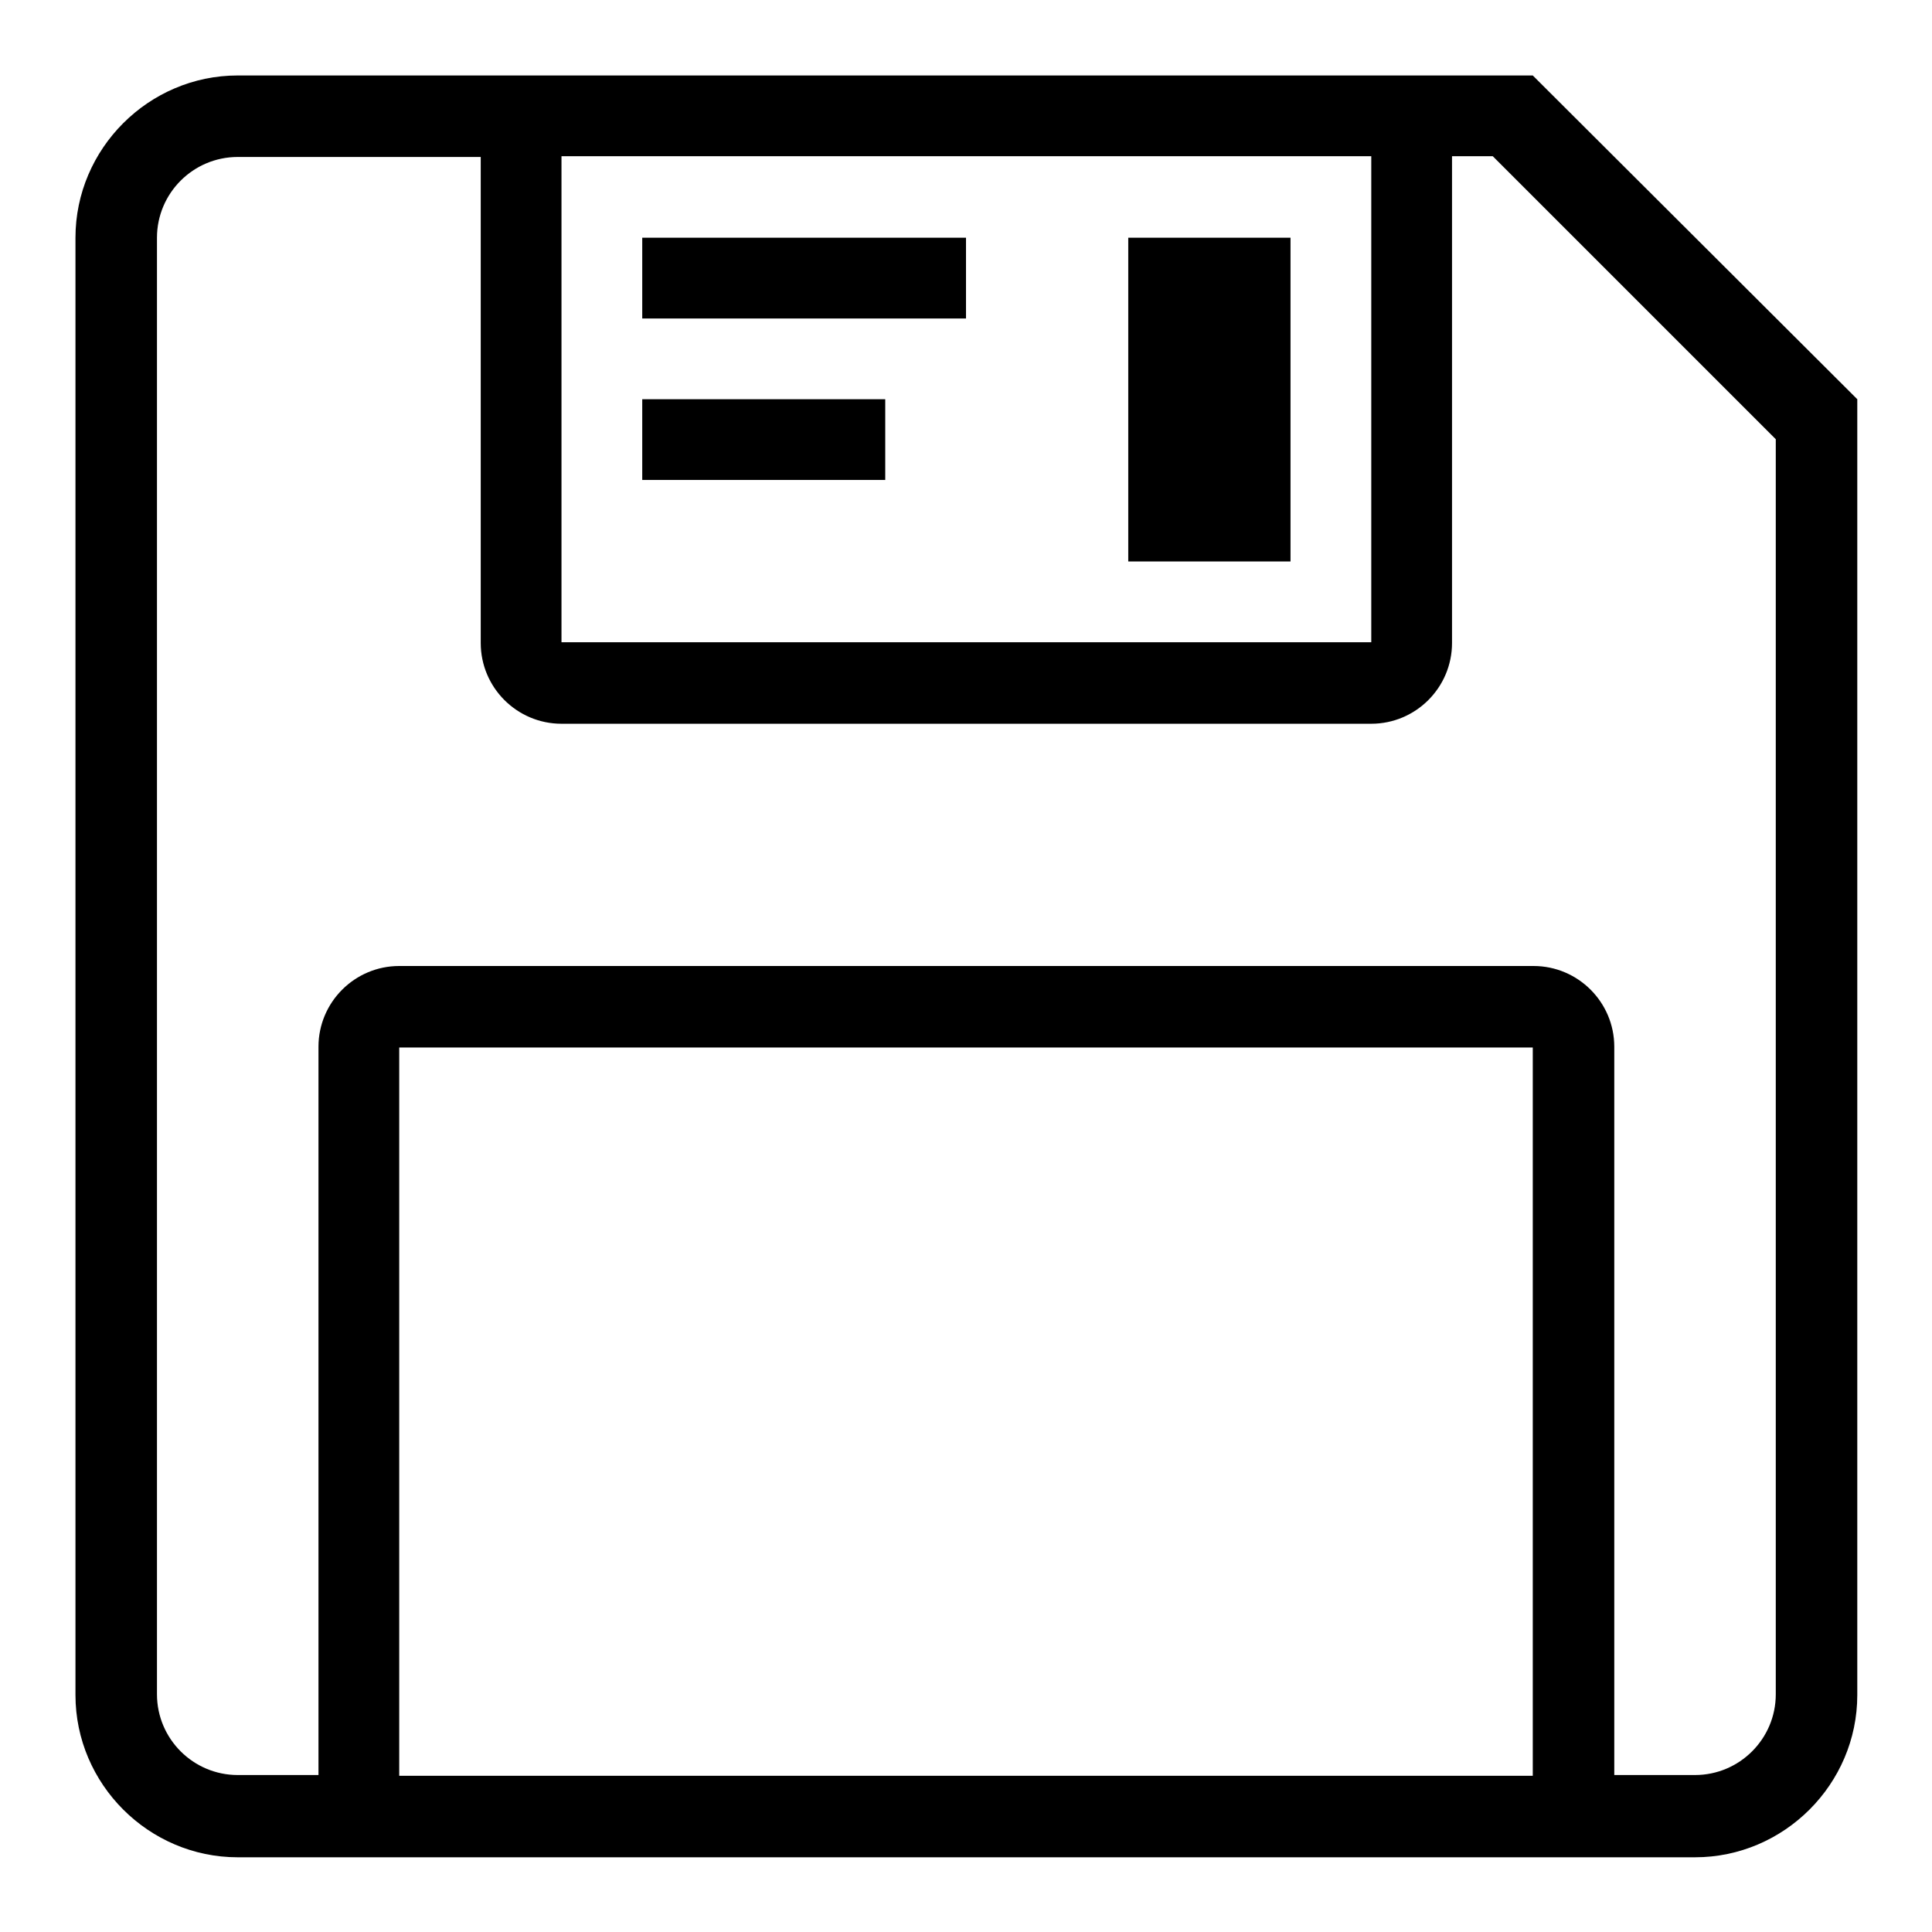
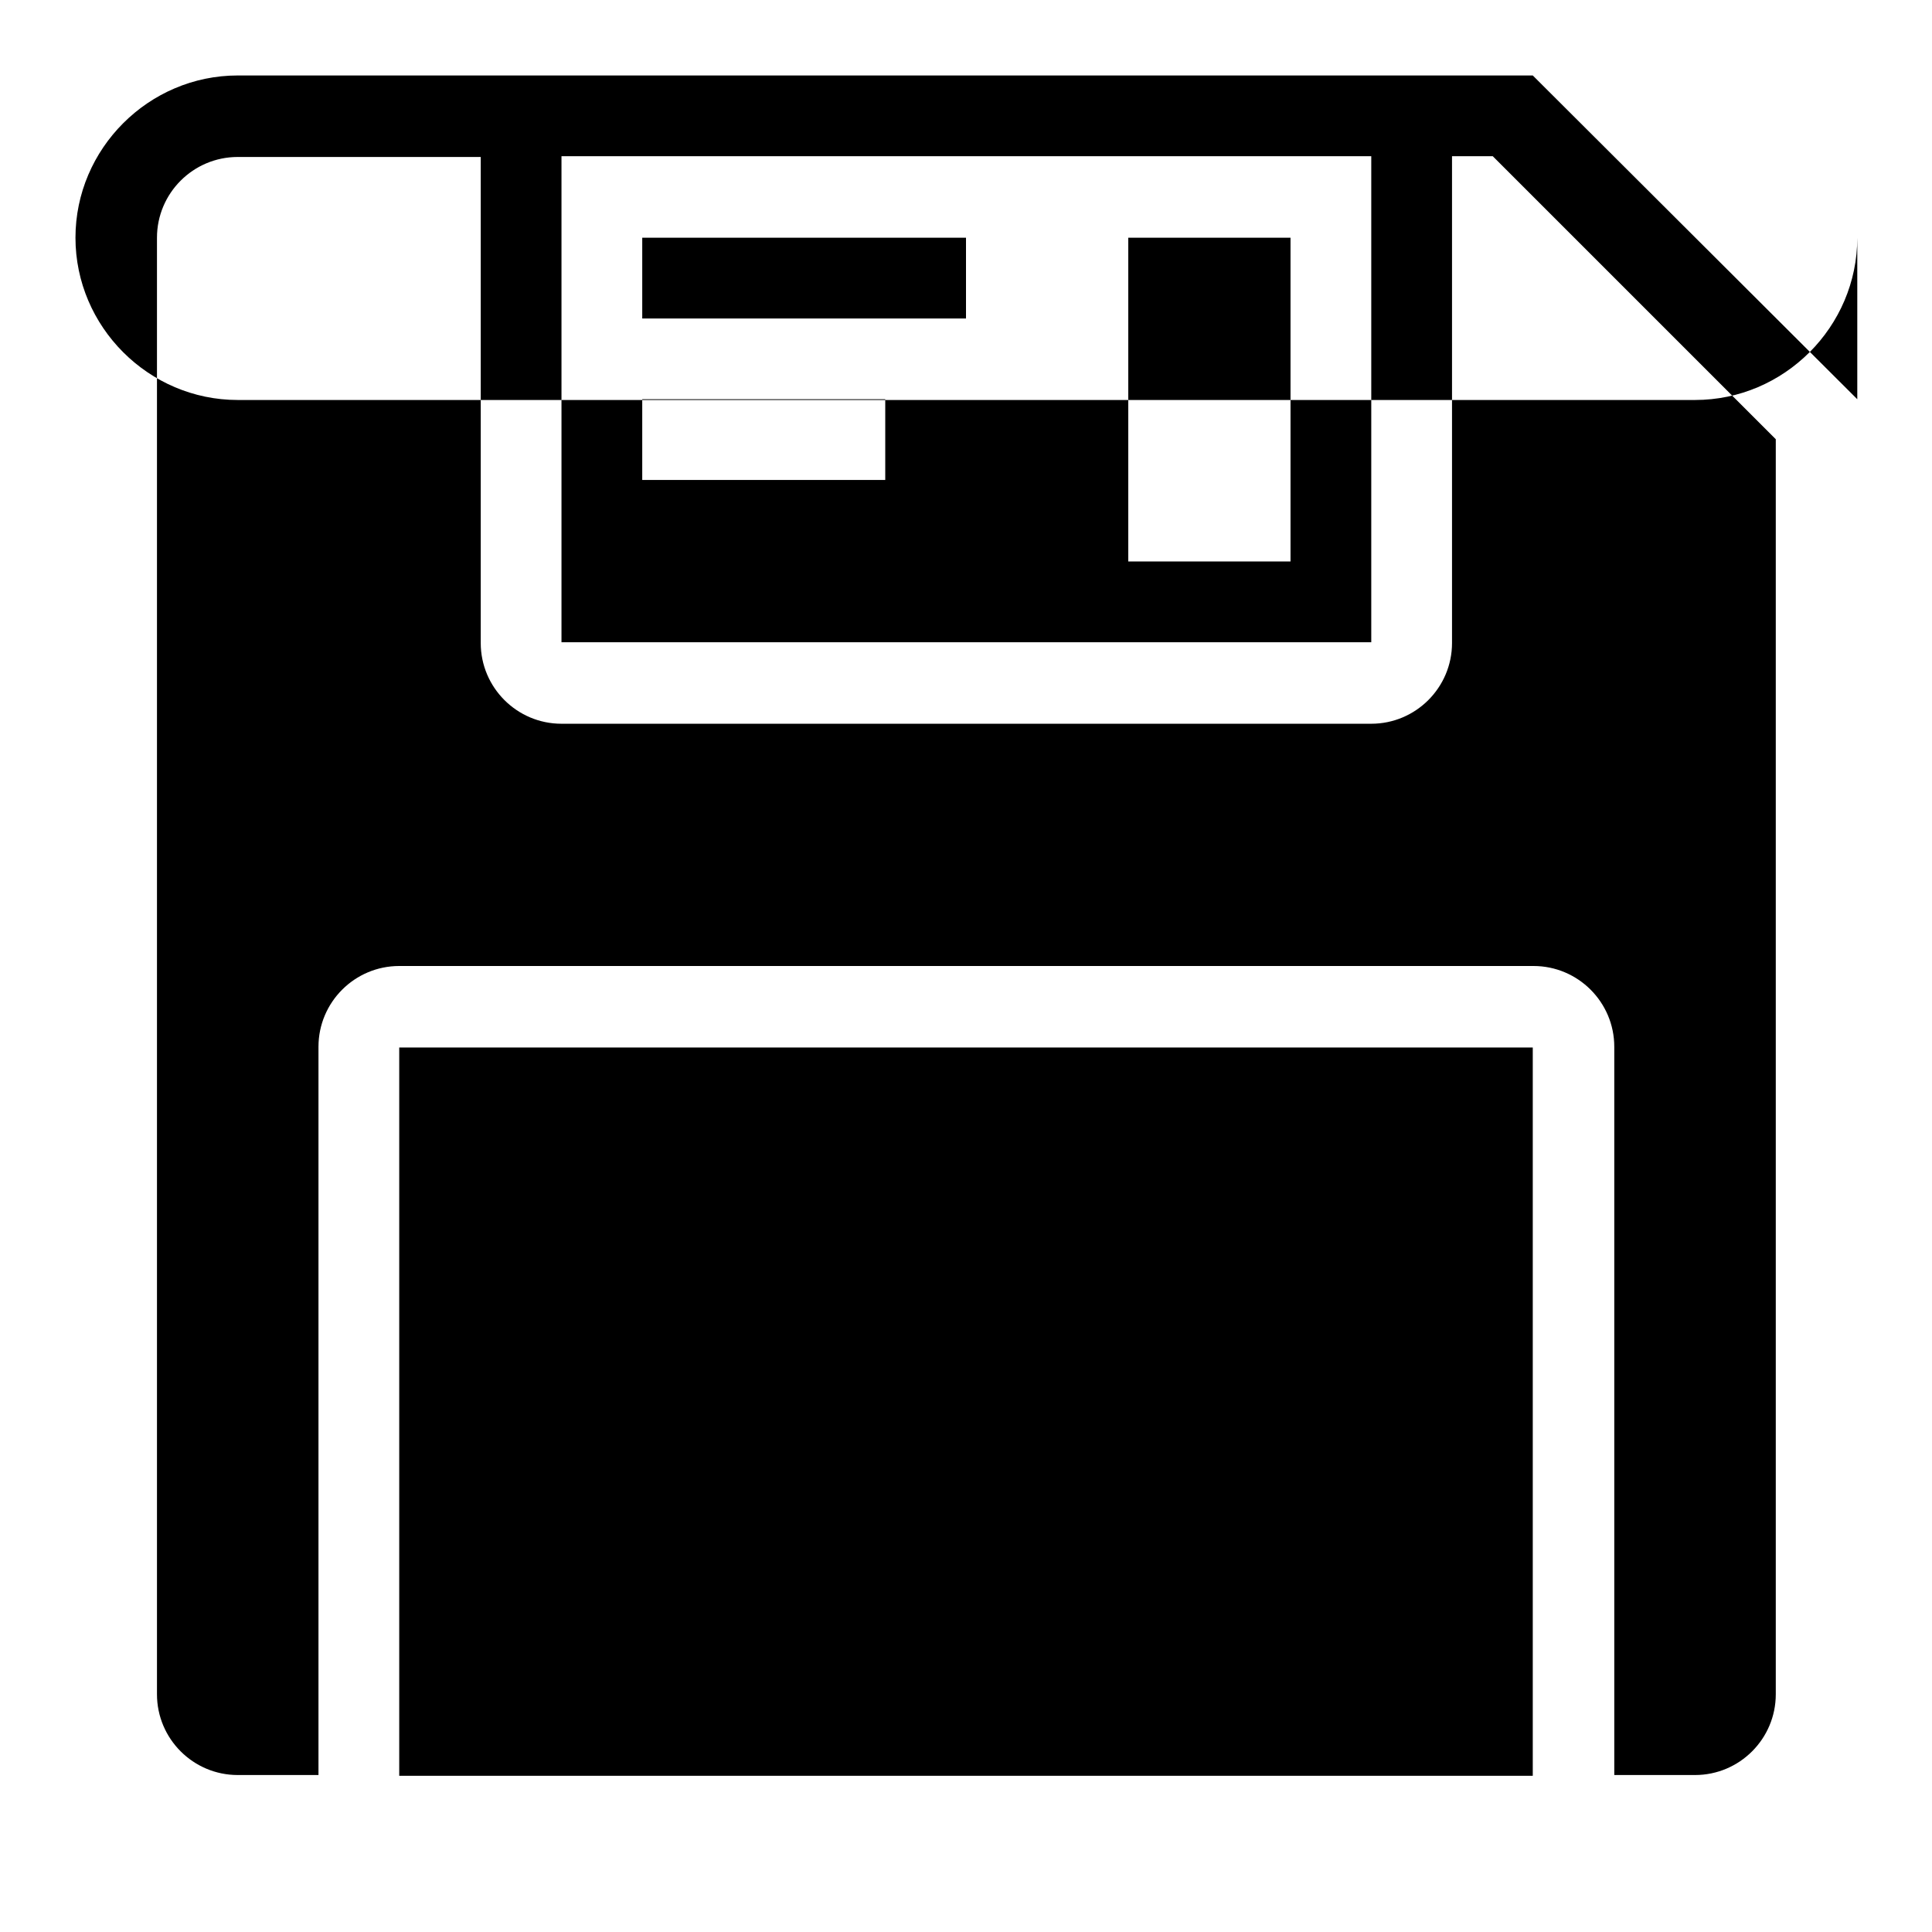
<svg xmlns="http://www.w3.org/2000/svg" version="1.1" x="0px" y="0px" viewBox="0 0 256 256" enable-background="new 0 0 256 256" xml:space="preserve">
  <g>
-     <path fill="#000000" d="M85.1,63.6h32.2V52.9H85.1V63.6z M85.1,42.2H128V31.5H85.1V42.2z M203.1,10H31.5C19.7,10,10,19.7,10,31.5 v193.1c0,11.8,9.7,21.5,21.5,21.5h193.1c11.8,0,21.5-9.7,21.5-21.5V52.9L203.1,10z M74.4,20.7h107.3v64.4H74.4V20.7z M203.1,235.3 H52.9v-96.5h150.2V235.3z M235.3,224.5c0,5.9-4.8,10.7-10.7,10.7h-10.7v-96.5c0-5.9-4.8-10.7-10.7-10.7H52.9 c-5.9,0-10.7,4.8-10.7,10.7v96.5H31.5c-5.9,0-10.7-4.8-10.7-10.7V31.5c0-5.9,4.8-10.7,10.7-10.7h32.2v64.4 c0,5.9,4.8,10.7,10.7,10.7h107.3c5.9,0,10.7-4.8,10.7-10.7V20.7h5.4l37.5,37.5V224.5z M149.5,74.4h21.5V31.5h-21.5V74.4z" />
+     <path fill="#000000" d="M85.1,63.6h32.2V52.9H85.1V63.6z M85.1,42.2H128V31.5H85.1V42.2z M203.1,10H31.5C19.7,10,10,19.7,10,31.5 c0,11.8,9.7,21.5,21.5,21.5h193.1c11.8,0,21.5-9.7,21.5-21.5V52.9L203.1,10z M74.4,20.7h107.3v64.4H74.4V20.7z M203.1,235.3 H52.9v-96.5h150.2V235.3z M235.3,224.5c0,5.9-4.8,10.7-10.7,10.7h-10.7v-96.5c0-5.9-4.8-10.7-10.7-10.7H52.9 c-5.9,0-10.7,4.8-10.7,10.7v96.5H31.5c-5.9,0-10.7-4.8-10.7-10.7V31.5c0-5.9,4.8-10.7,10.7-10.7h32.2v64.4 c0,5.9,4.8,10.7,10.7,10.7h107.3c5.9,0,10.7-4.8,10.7-10.7V20.7h5.4l37.5,37.5V224.5z M149.5,74.4h21.5V31.5h-21.5V74.4z" />
  </g>
</svg>